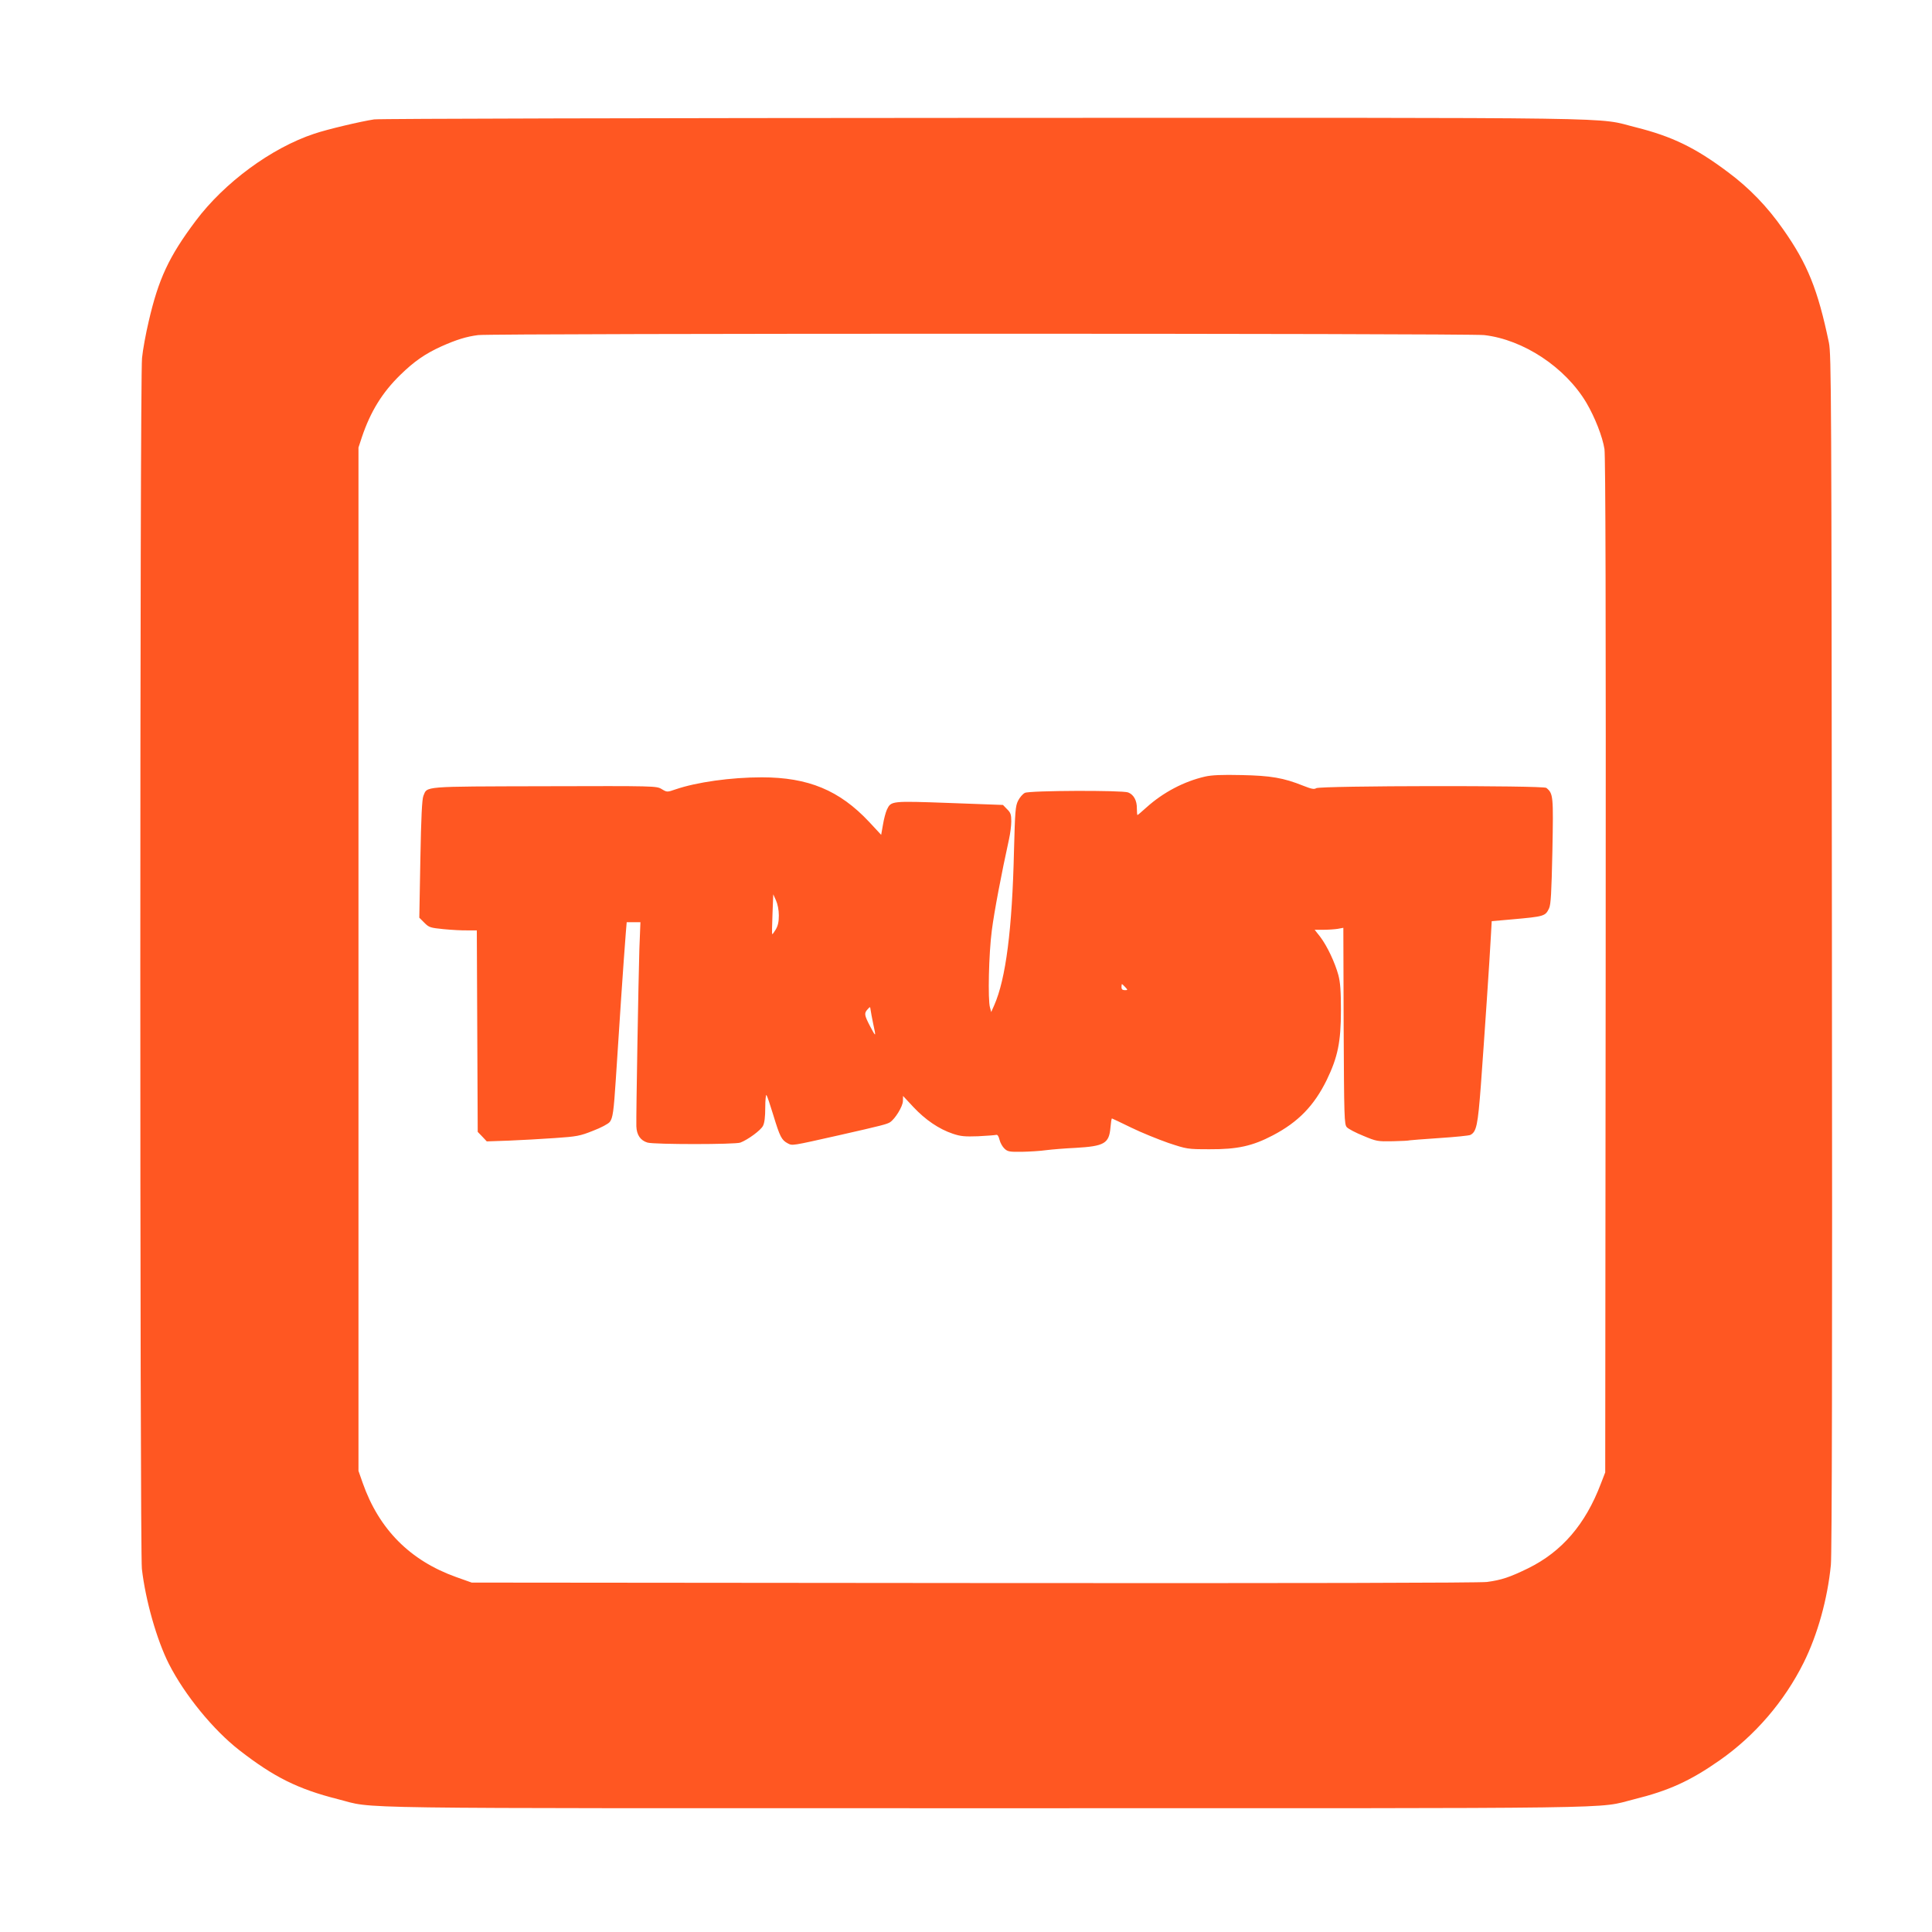
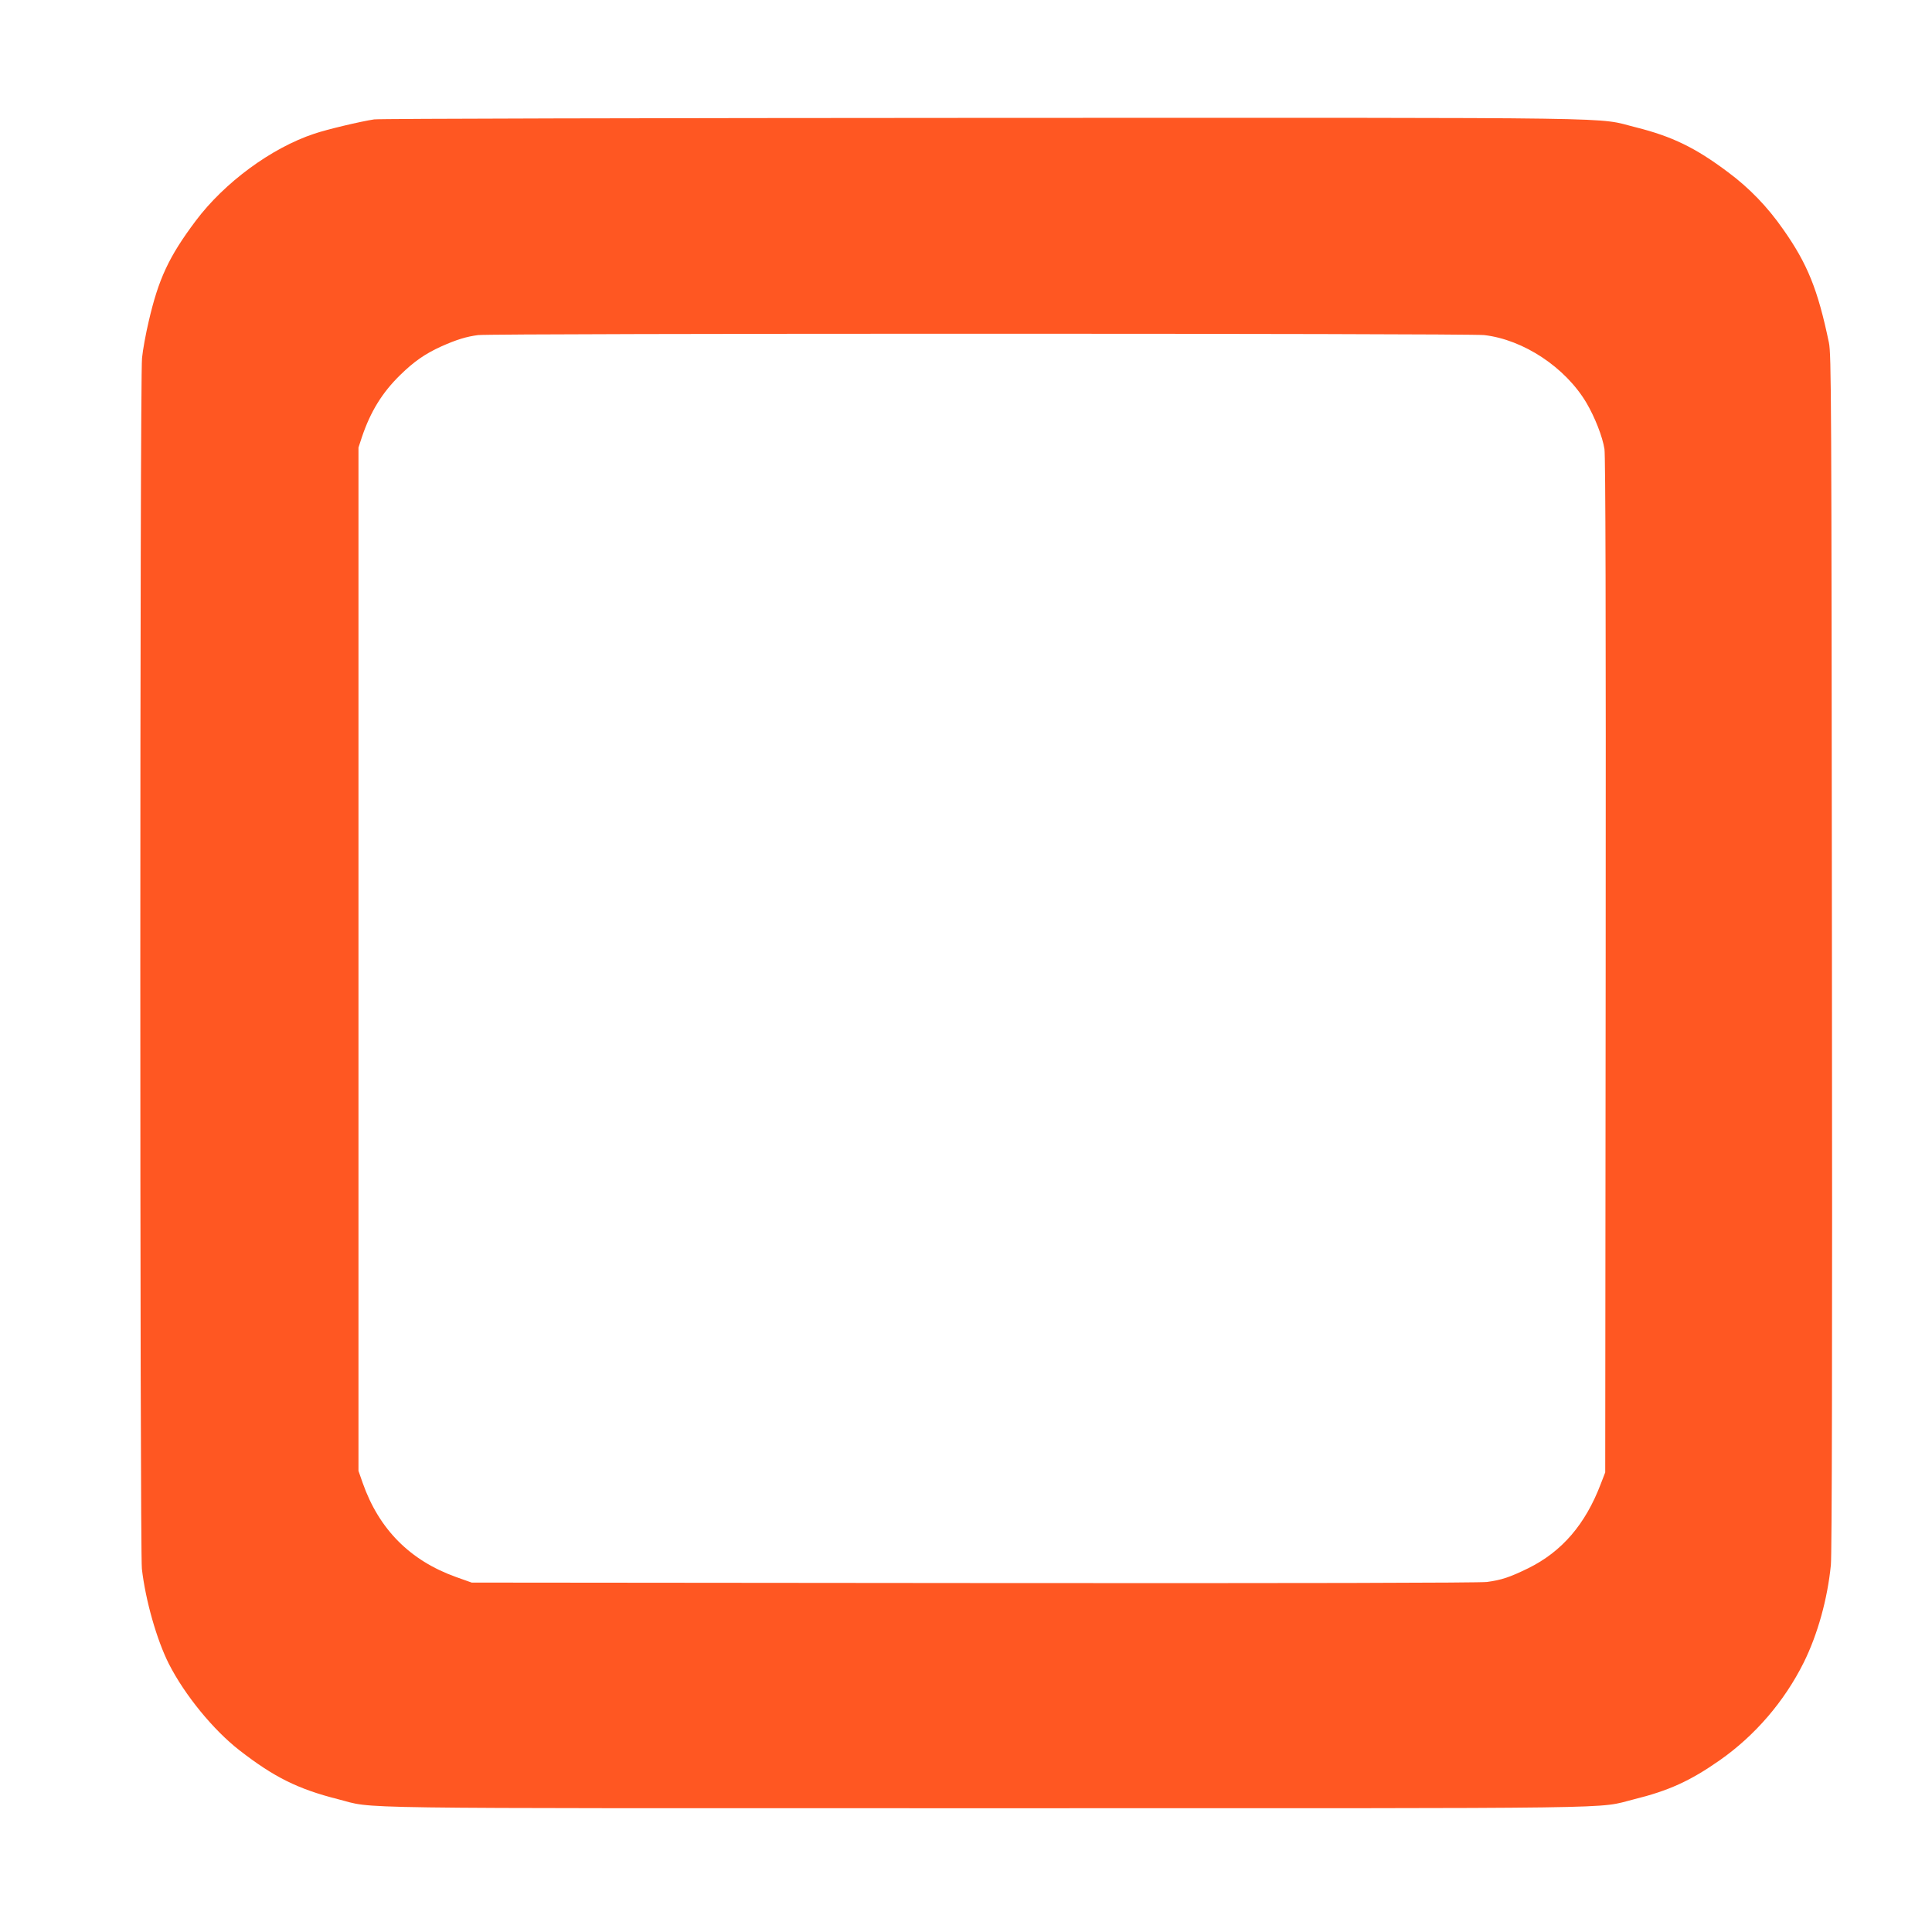
<svg xmlns="http://www.w3.org/2000/svg" version="1.0" width="1280pt" height="1280pt" viewBox="0 0 1280 1280" preserveAspectRatio="xMidYMid meet">
  <g transform="translate(0,1280) scale(0.1,-0.1)" fill="#ff5722" stroke="none">
    <path d="M2479 12009 c-87 -13 -312 -66 -397 -95 -284 -94 -596 -324 -786 -578 -177 -236 -246 -384 -311 -666 -19 -80 -39 -189 -44 -242 -15 -133 -15 -7896 -1 -8022 24 -209 99 -472 179 -630 105 -206 294 -437 466 -571 230 -179 389 -258 654 -325 258 -65 -91 -60 4296 -60 4372 0 4031 -5 4290 59 230 57 372 121 569 259 234 164 428 390 556 647 92 185 158 422 180 647 7 69 10 1412 7 4058 -3 3717 -4 3960 -20 4040 -73 350 -141 521 -304 752 -104 149 -224 273 -364 377 -217 163 -371 237 -609 297 -279 69 80 64 -4320 63 -2192 -1 -4010 -5 -4041 -10z m7354 -1429 c260 -30 537 -213 677 -448 57 -97 107 -225 120 -307 7 -49 10 -1075 8 -3425 l-3 -3355 -29 -75 c-102 -269 -258 -450 -481 -560 -123 -60 -177 -78 -274 -91 -50 -6 -1237 -9 -3401 -7 l-3325 3 -104 37 c-304 109 -510 316 -618 623 l-28 80 0 3390 0 3390 23 70 c57 169 135 295 254 411 91 89 164 140 272 189 101 45 166 65 244 75 103 12 6560 12 6665 0z" />
-     <path d="M7984 7655 c-140 -32 -278 -105 -388 -204 -31 -28 -58 -51 -60 -51 -2 0 -4 20 -4 44 1 52 -21 92 -58 106 -39 15 -653 13 -684 -3 -14 -7 -34 -30 -45 -52 -18 -36 -20 -70 -27 -330 -12 -523 -54 -850 -131 -1025 l-20 -45 -8 30 c-15 49 -8 359 12 510 15 120 64 378 114 605 8 36 15 89 15 118 0 45 -4 58 -28 81 l-27 28 -353 13 c-389 14 -388 14 -416 -44 -8 -17 -20 -62 -26 -99 l-12 -68 -80 86 c-196 209 -403 295 -711 295 -205 0 -432 -32 -572 -80 -55 -19 -56 -19 -91 2 -35 21 -41 21 -777 19 -817 -2 -775 1 -802 -64 -9 -23 -15 -140 -20 -420 l-7 -387 34 -34 c31 -31 39 -33 128 -42 52 -5 123 -9 157 -8 l62 0 3 -667 3 -668 30 -31 30 -32 145 5 c80 3 217 11 305 17 147 10 168 14 253 48 53 20 102 46 112 59 20 26 26 69 40 283 22 346 50 765 66 968 l6 72 45 0 46 0 -7 -177 c-6 -192 -22 -1098 -20 -1175 2 -57 27 -94 74 -108 46 -13 580 -13 615 0 50 19 136 82 150 111 10 19 15 59 15 121 0 50 4 88 8 83 5 -6 25 -66 46 -135 43 -141 54 -163 95 -185 32 -16 21 -18 341 54 287 65 316 73 337 86 34 23 84 104 85 140 l1 34 69 -74 c79 -84 168 -145 260 -176 53 -18 80 -20 168 -17 58 3 111 7 119 9 10 3 17 -8 23 -32 5 -21 20 -47 33 -59 21 -20 34 -22 114 -21 49 1 122 5 163 11 40 5 127 12 193 15 191 11 223 29 232 134 3 34 7 61 10 61 2 0 58 -27 126 -60 67 -33 179 -78 247 -102 124 -41 126 -42 275 -42 182 -1 283 21 418 92 168 88 273 196 357 367 73 151 94 252 94 460 0 131 -4 185 -17 235 -23 84 -74 192 -120 253 l-37 47 58 0 c31 0 74 3 94 6 l38 7 2 -651 c3 -608 4 -651 21 -670 10 -11 59 -37 109 -57 88 -37 95 -38 197 -36 57 1 107 4 110 6 3 1 92 8 196 15 105 7 198 16 207 21 40 21 49 64 69 327 24 328 59 846 66 983 l6 106 136 12 c213 19 219 21 244 73 12 26 16 102 22 379 7 367 6 381 -40 419 -21 17 -1497 15 -1525 -2 -13 -9 -32 -5 -85 16 -132 53 -216 67 -410 71 -130 3 -197 0 -241 -10z m-2824 -920 c0 -43 -6 -69 -21 -94 -11 -18 -21 -32 -23 -30 -2 2 -1 63 2 134 l5 130 18 -40 c11 -24 19 -64 19 -100z m2295 -475 c18 -19 17 -20 -3 -20 -15 0 -22 6 -22 20 0 11 2 20 3 20 2 0 12 -9 22 -20z m-1670 -242 c20 -91 19 -92 -20 -18 -39 75 -41 87 -17 113 17 19 17 19 20 -4 2 -13 9 -54 17 -91z" />
  </g>
</svg>